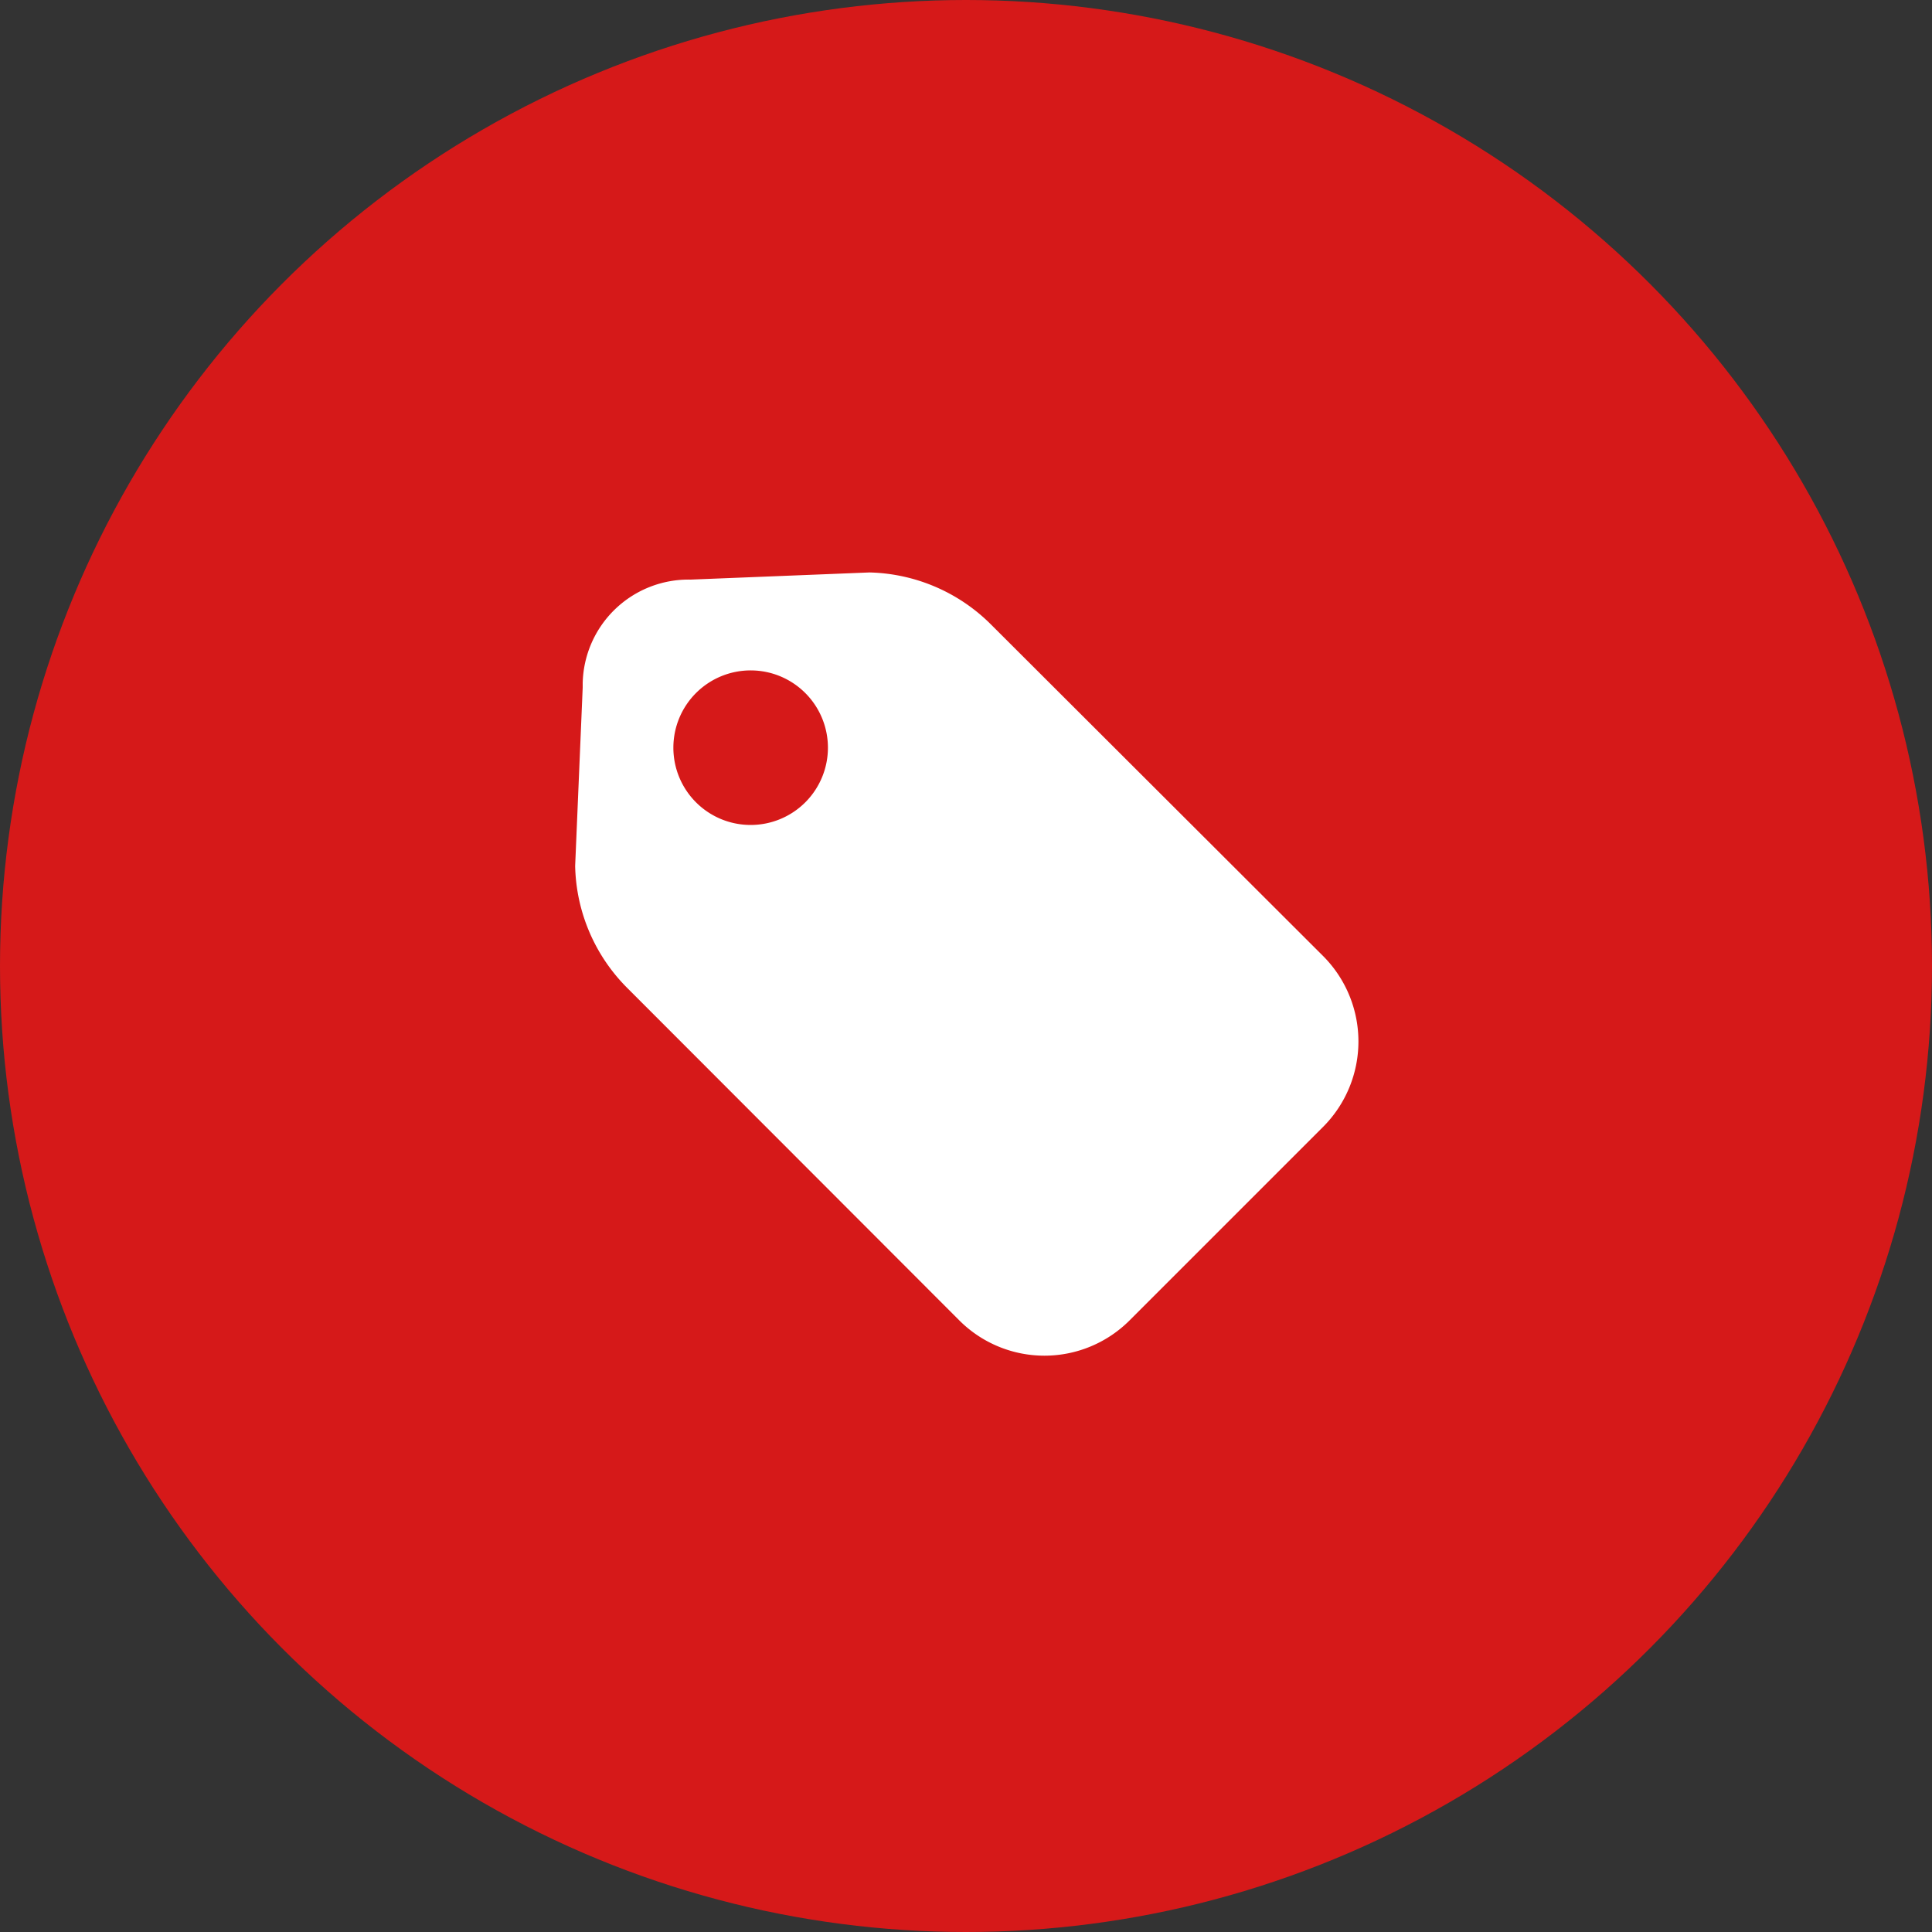
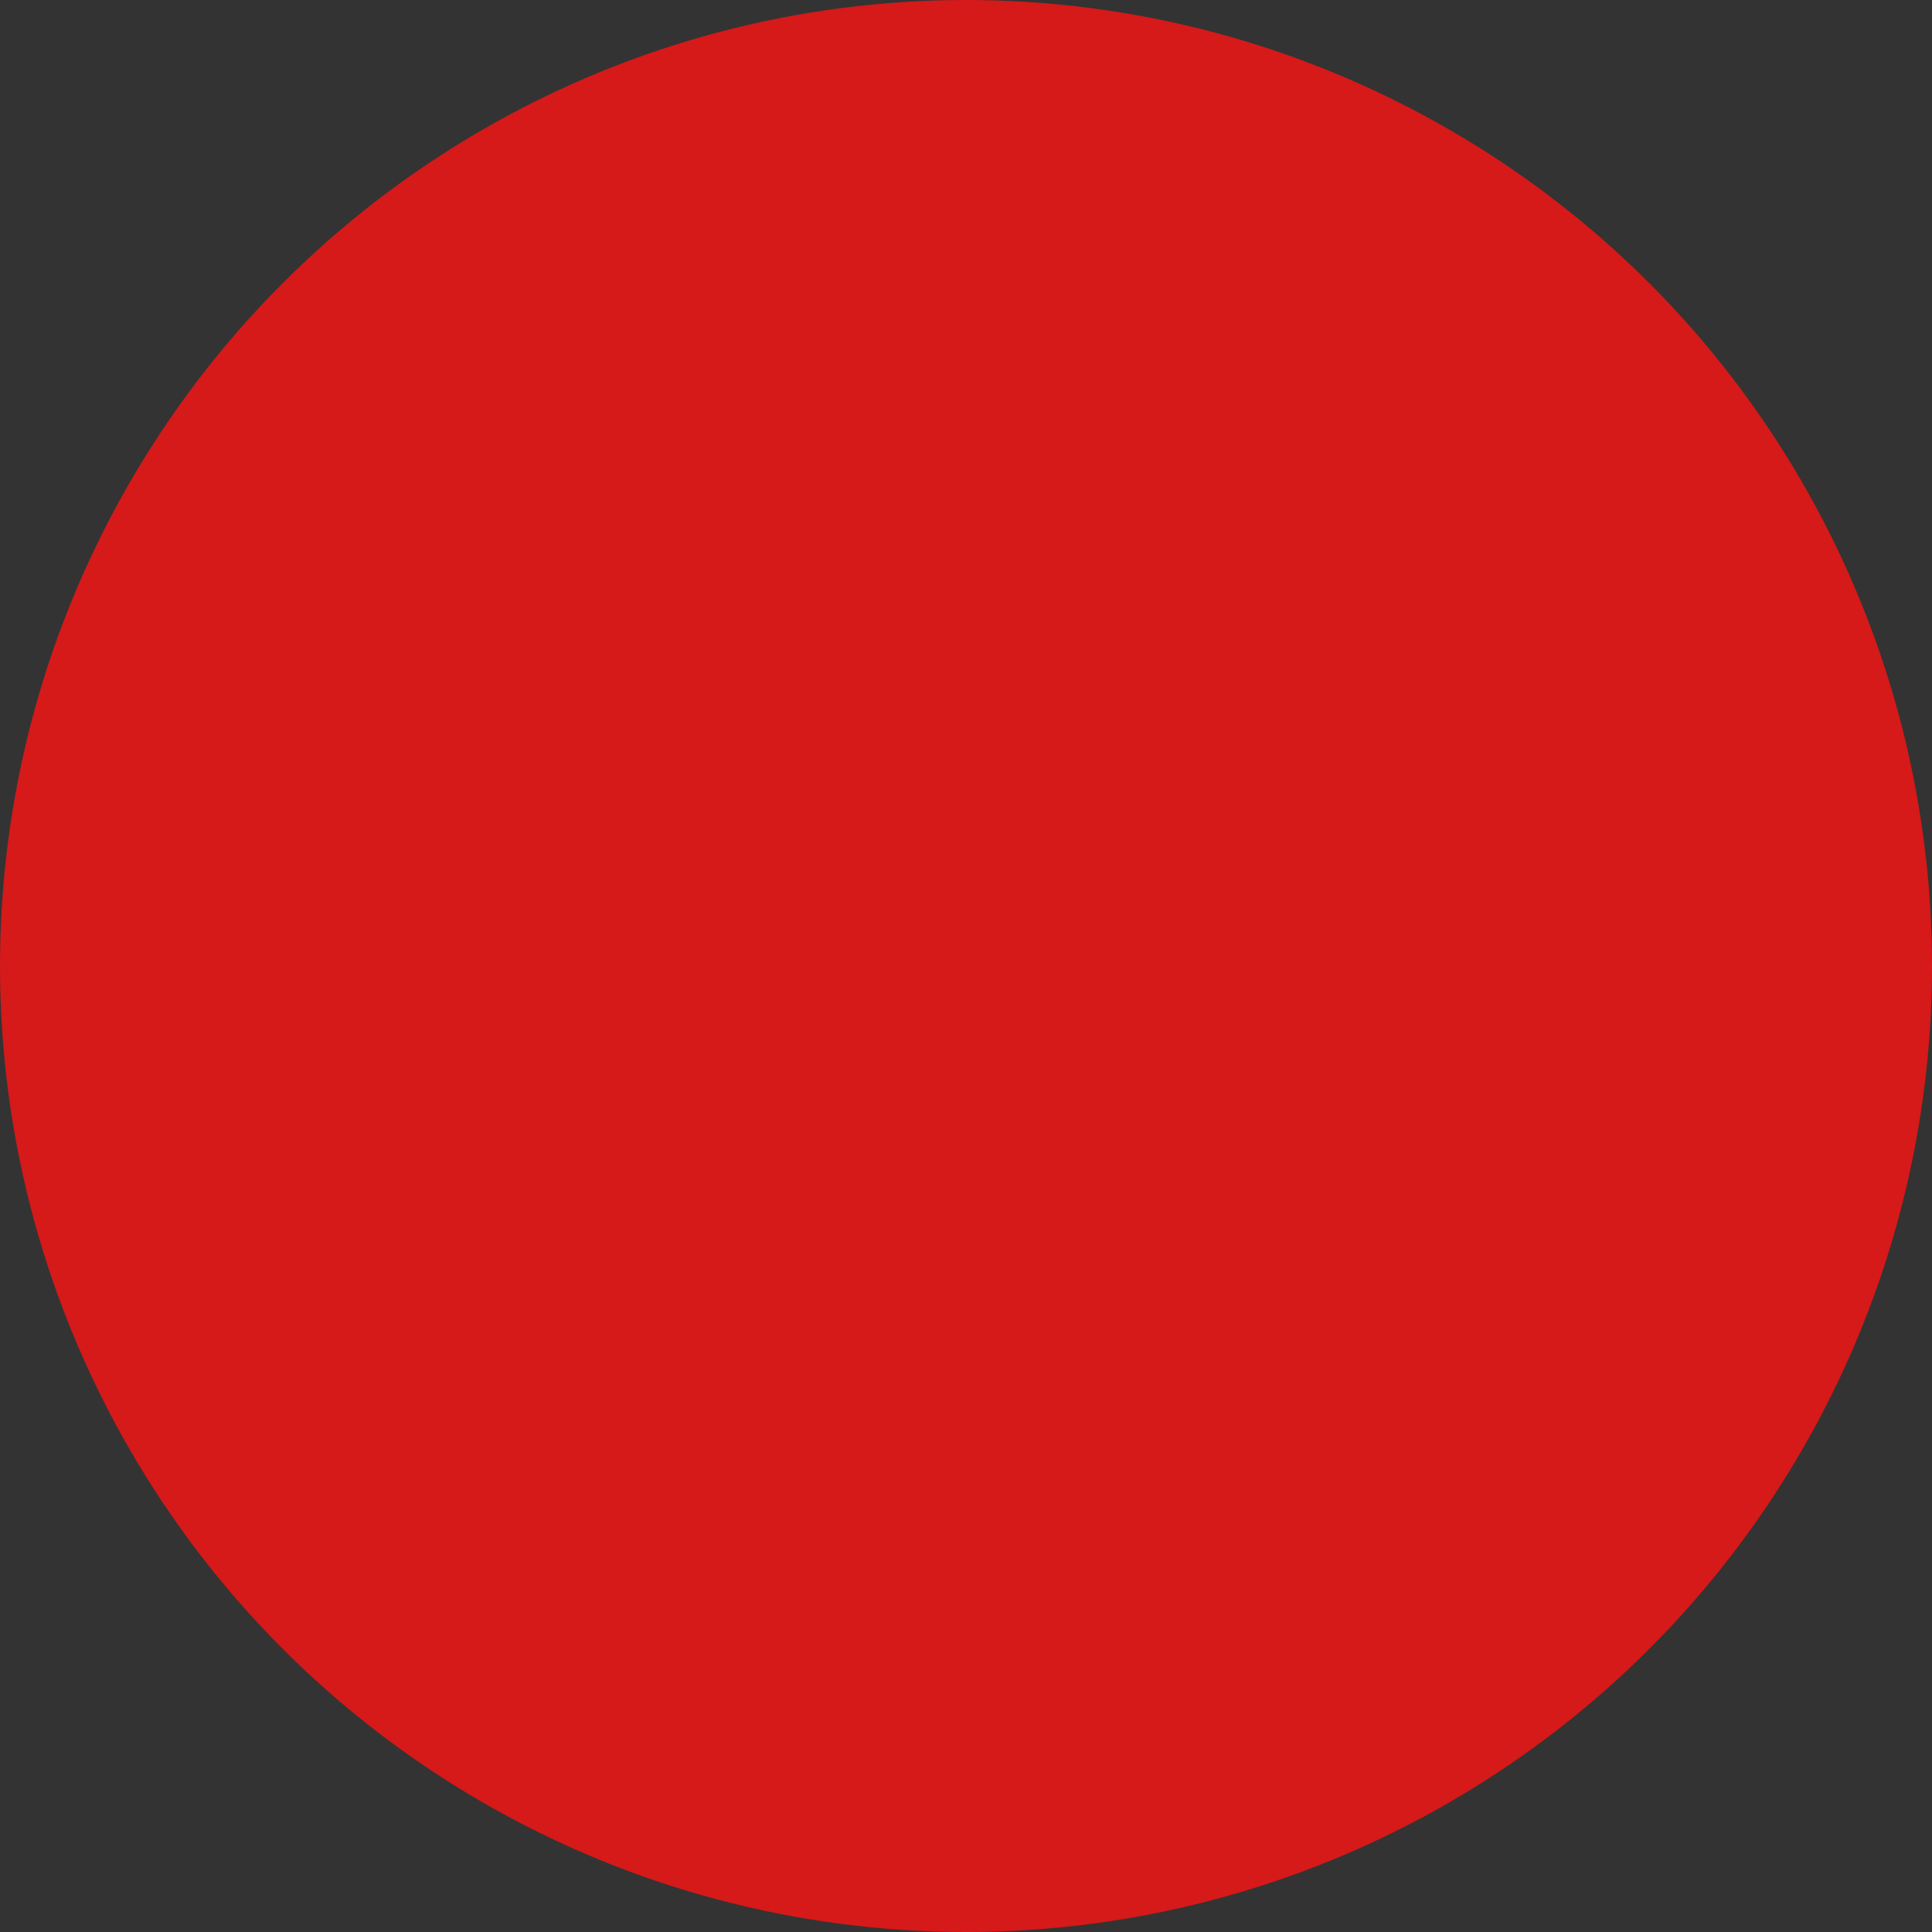
<svg xmlns="http://www.w3.org/2000/svg" viewBox="0 0 100 100">
  <rect x="0" y="0" width="100" height="100" fill="#333333" stroke="none" />
  <defs>
    <style>.cls-1{fill:#d61919;}.cls-2{fill:#fff;}</style>
  </defs>
  <g id="Layer_2" data-name="Layer 2">
    <g id="Layer_1-2" data-name="Layer 1">
      <g id="tag-icon">
        <g id="Group_613" data-name="Group 613">
          <circle id="Ellipse_479-3" data-name="Ellipse 479-3" class="cls-1" cx="50" cy="50" r="50" />
-           <path id="Tag-2" class="cls-2" d="M45,29.63,35.75,30a5.48,5.48,0,0,0-5.59,5.37h0v.22l-.39,9.23a9.19,9.19,0,0,0,2.69,6.31L49.64,68.33a6.23,6.23,0,0,0,8.84,0h0l10-10a6.26,6.26,0,0,0,0-8.85L51.29,32.32A9.2,9.2,0,0,0,45,29.63ZM41.71,41.5a4,4,0,1,1,0-5.6h0a4,4,0,0,1,0,5.6Z" />
        </g>
      </g>
    </g>
  </g>
</svg>